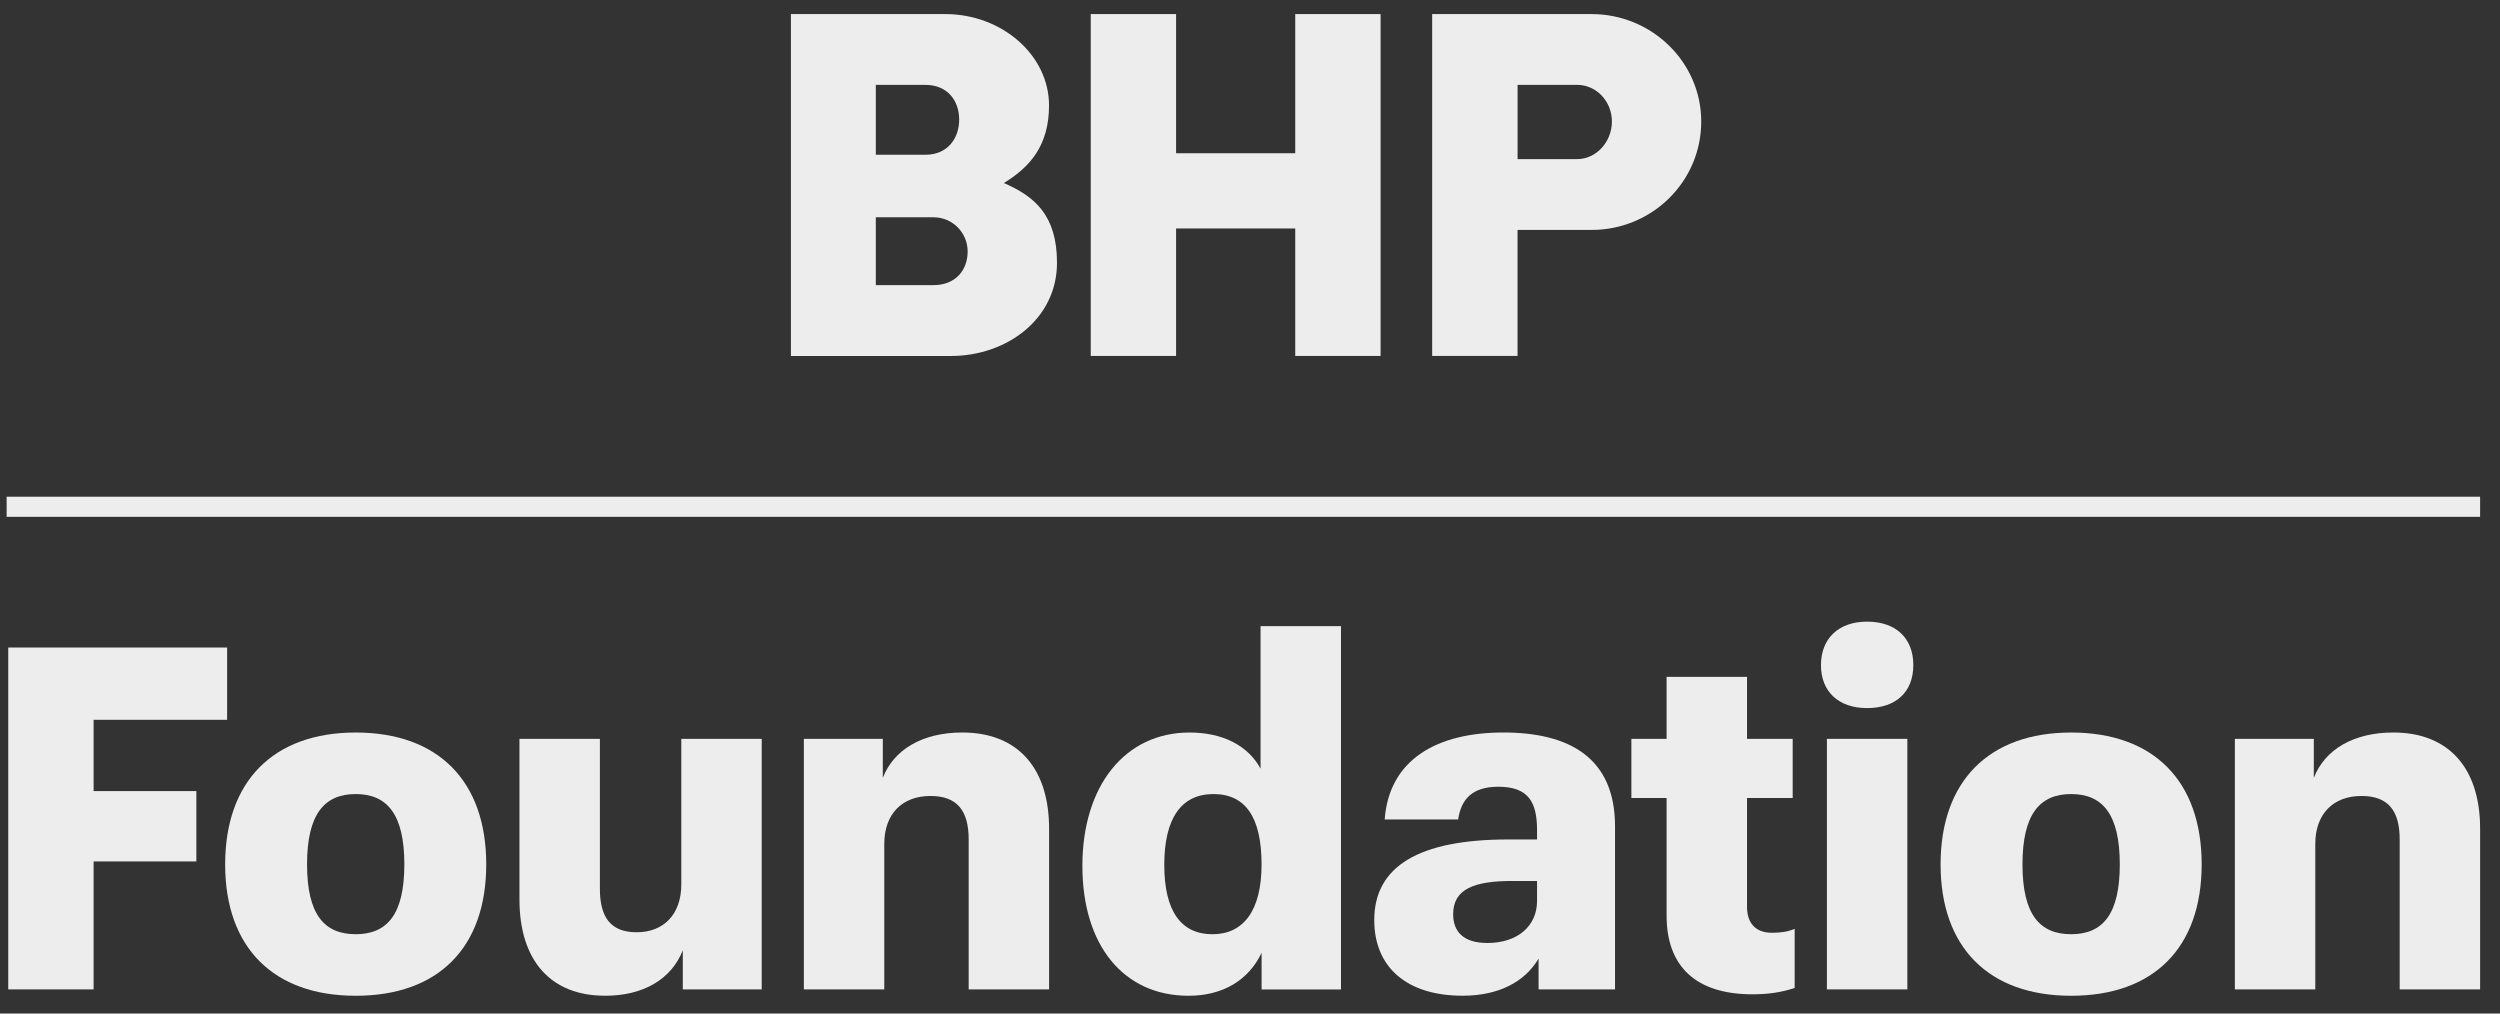
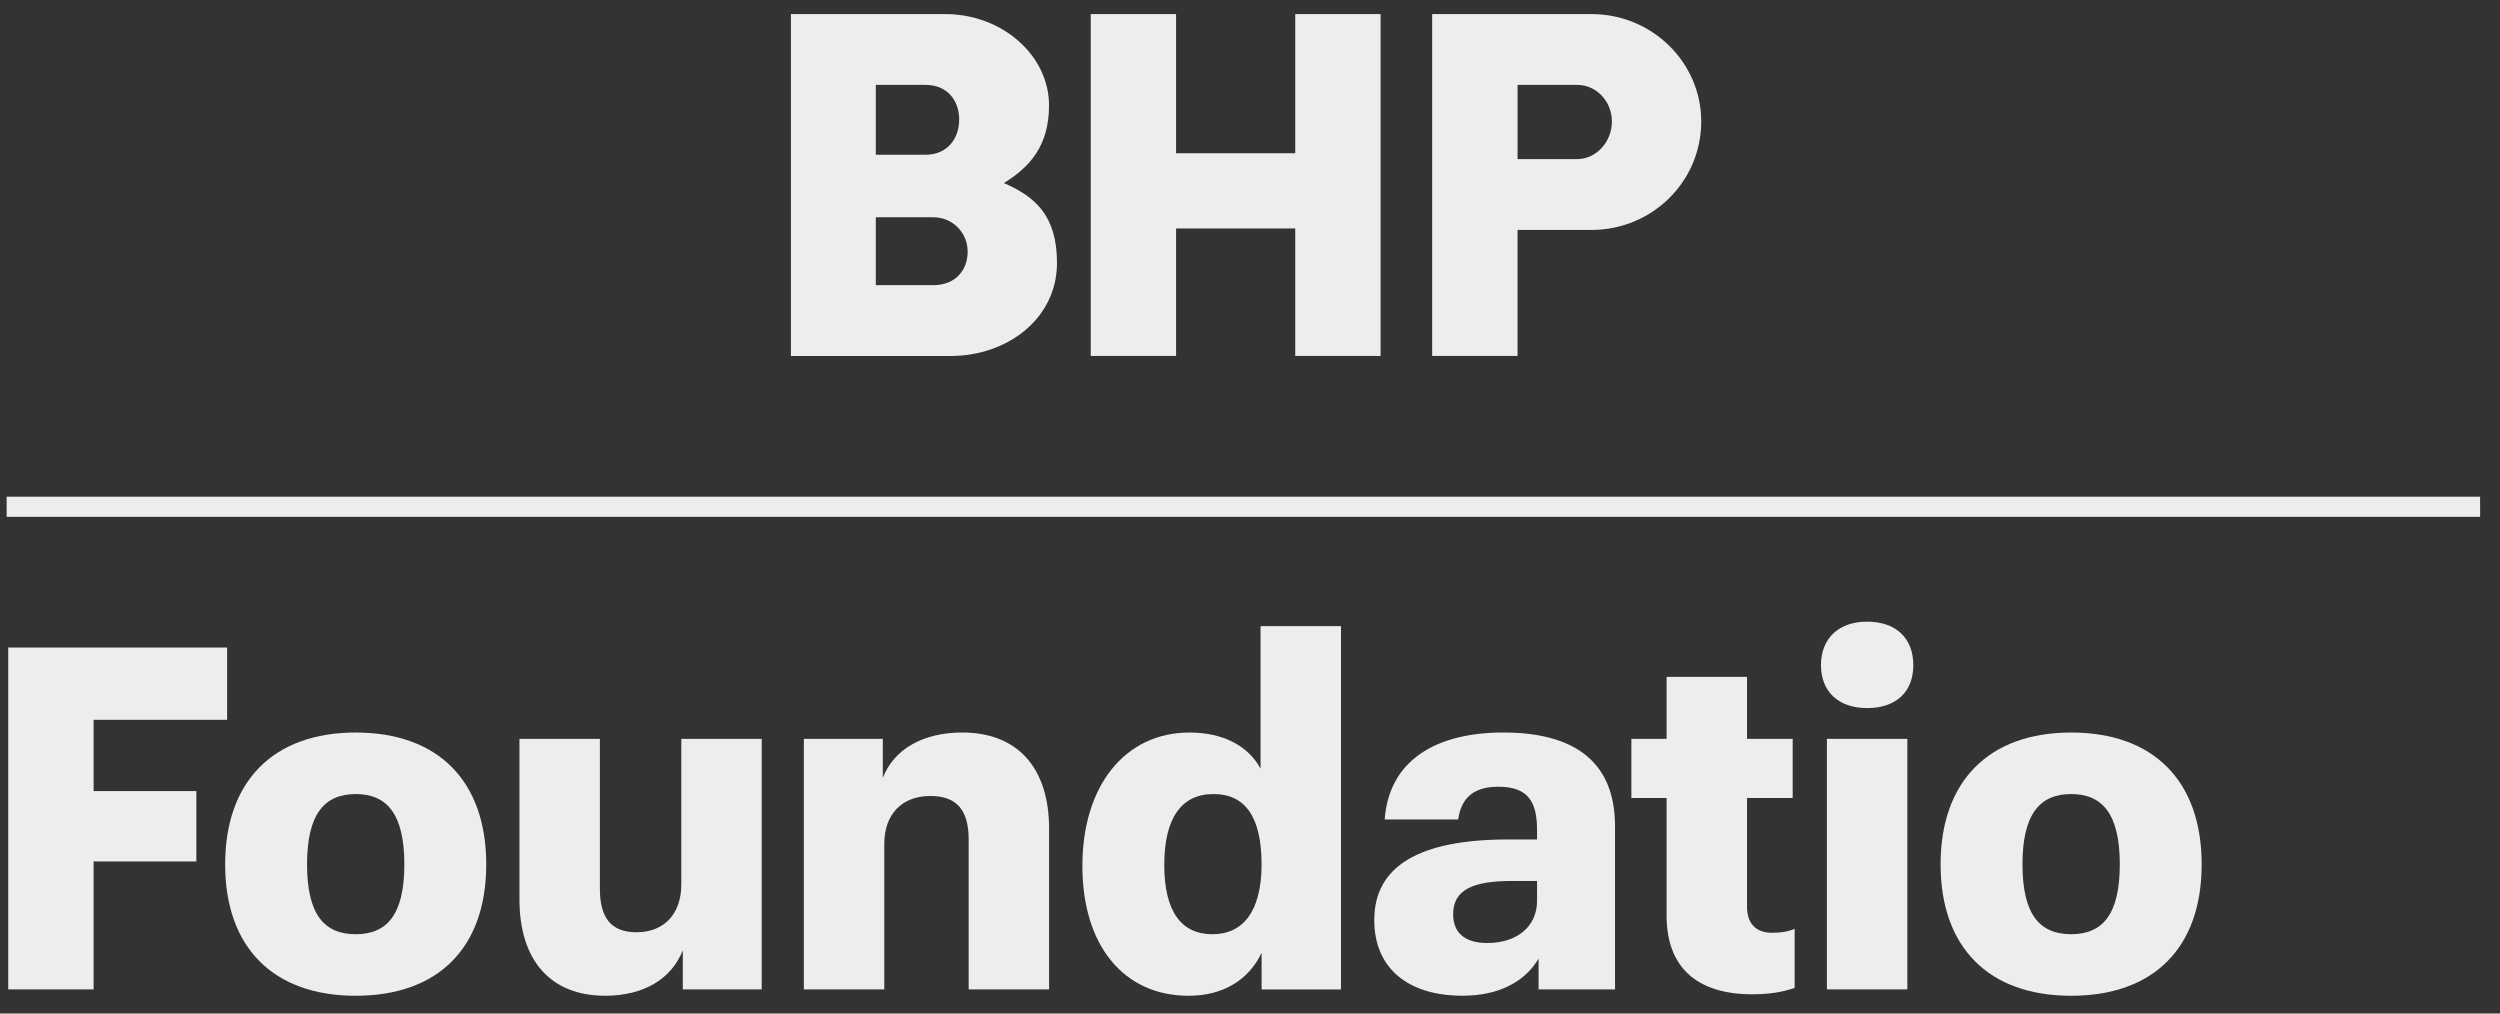
<svg xmlns="http://www.w3.org/2000/svg" width="111" height="45" viewBox="0 0 111 45" fill="none">
  <rect x="0" y="0" width="111" height="45" fill="#333333" stroke="none" />
  <g clip-path="url(#clip0_1865_158)">
    <path d="M0.366 28.75H10.084V31.959H4.156V35.124H8.718V38.248H4.156V43.929H0.366V28.75Z" fill="#EDEDED" />
    <path d="M42.724 32.523C45.192 32.523 46.58 34.106 46.58 36.794V43.928H43.009V37.271C43.009 35.971 42.48 35.341 41.312 35.341C40.056 35.341 39.262 36.142 39.262 37.466V43.928H35.691V32.805H39.196V34.54C39.68 33.282 40.959 32.523 42.721 32.523" fill="#EDEDED" />
-     <path d="M106.261 32.523C108.708 32.523 110.117 34.085 110.117 36.794V43.928H106.546V37.271C106.546 35.971 106.017 35.341 104.849 35.341C103.593 35.341 102.799 36.142 102.799 37.466V43.928H99.228V32.805H102.733V34.54C103.217 33.282 104.496 32.523 106.258 32.523" fill="#EDEDED" />
    <path d="M26.855 44.21C24.475 44.21 23.064 42.67 23.064 39.939V32.805H26.635V39.462C26.635 40.763 27.142 41.392 28.266 41.392C29.477 41.392 30.25 40.589 30.25 39.267V32.805H33.82V43.929H30.316V42.194C29.809 43.474 28.575 44.212 26.855 44.212" fill="#EDEDED" />
    <path d="M79.683 43.864C79.11 44.059 78.515 44.147 77.809 44.147C75.297 44.147 73.997 42.91 73.997 40.656V35.431H72.433V32.807H73.997V30.053H77.568V32.807H79.595V35.431H77.568V40.266C77.568 41.002 77.965 41.415 78.669 41.415C79.066 41.415 79.375 41.37 79.683 41.242V43.866V43.864Z" fill="#EDEDED" />
    <path d="M84.686 32.805H81.115V43.929H84.686V32.805Z" fill="#EDEDED" />
    <path d="M15.793 35.256C14.405 35.256 13.633 36.145 13.633 38.379C13.633 40.612 14.403 41.479 15.793 41.479C17.182 41.479 17.953 40.612 17.953 38.379C17.953 36.145 17.182 35.256 15.793 35.256ZM15.793 44.212C12.134 44.212 9.997 42.066 9.997 38.379C9.997 34.691 12.134 32.524 15.793 32.524C19.451 32.524 21.589 34.671 21.589 38.379C21.589 42.087 19.451 44.212 15.793 44.212Z" fill="#EDEDED" />
    <path d="M91.958 35.256C90.57 35.256 89.798 36.145 89.798 38.379C89.798 40.612 90.569 41.479 91.958 41.479C93.348 41.479 94.119 40.612 94.119 38.379C94.119 36.145 93.348 35.256 91.958 35.256ZM91.958 44.212C88.3 44.212 86.162 42.066 86.162 38.379C86.162 34.691 88.3 32.524 91.958 32.524C95.617 32.524 97.754 34.671 97.754 38.379C97.754 42.087 95.617 44.212 91.958 44.212Z" fill="#EDEDED" />
    <path d="M56.013 38.378C56.013 36.297 55.307 35.256 53.876 35.256C52.444 35.256 51.694 36.34 51.694 38.401C51.694 40.461 52.444 41.48 53.832 41.48C55.22 41.48 56.013 40.418 56.013 38.38M55.969 27.799H59.54V43.931H56.015V42.304C55.441 43.518 54.295 44.212 52.774 44.212C49.887 44.212 48.058 41.978 48.058 38.444C48.058 34.909 49.932 32.524 52.818 32.524C54.295 32.524 55.419 33.11 55.969 34.129V27.796V27.799Z" fill="#EDEDED" />
    <path d="M82.901 31.439C81.623 31.439 80.851 30.702 80.851 29.531C80.851 28.359 81.621 27.601 82.901 27.601C84.18 27.601 84.951 28.337 84.951 29.531C84.951 30.724 84.18 31.439 82.901 31.439Z" fill="#EDEDED" />
    <path d="M68.245 40.004V39.115H67.144C65.469 39.115 64.52 39.463 64.52 40.59C64.52 41.371 64.983 41.869 66.041 41.869C67.385 41.869 68.245 41.11 68.245 40.004ZM64.939 44.21C62.471 44.21 61.017 42.953 61.017 40.85C61.017 38.464 63.001 37.272 66.967 37.272H68.245V36.861C68.245 35.624 67.871 34.931 66.526 34.931C65.359 34.931 64.873 35.494 64.742 36.383H61.48C61.679 33.694 63.838 32.523 66.748 32.523C69.658 32.523 71.707 33.629 71.707 36.687V43.929H68.313V42.563C67.696 43.604 66.528 44.21 64.941 44.21" fill="#EDEDED" />
  </g>
  <path d="M70.025 3.769H67.381V7.065H70.025C70.885 7.065 71.569 6.284 71.569 5.395C71.569 4.506 70.885 3.768 70.025 3.768M75.535 5.395C75.535 8.062 73.353 10.209 70.663 10.209H67.379V15.803H63.588V0.625H70.663C73.352 0.625 75.535 2.771 75.535 5.395Z" fill="#EDEDED" />
  <path d="M57.509 0.625V6.804H52.218V0.625H48.429V15.804H52.218V10.144H57.509V15.804H61.298V0.625H57.509Z" fill="#EDEDED" />
  <path d="M41.09 3.769H38.886V6.871H41.09C42.081 6.871 42.588 6.133 42.588 5.309C42.588 4.485 42.081 3.769 41.09 3.769ZM41.443 9.646H38.886V12.66H41.443C42.434 12.66 42.964 11.987 42.964 11.165C42.964 10.342 42.303 9.647 41.443 9.647M46.931 11.665C46.931 14.18 44.683 15.806 42.215 15.806H35.117V0.625H41.971C44.483 0.625 46.577 2.447 46.577 4.679C46.577 6.457 45.739 7.411 44.572 8.127C45.916 8.712 46.93 9.536 46.93 11.662" fill="#EDEDED" />
  <path d="M0.295 22.054L0.295 22.947L110.117 22.947L110.117 22.054L0.295 22.054Z" fill="#EDEDED" />
  <defs>
    <clipPath id="clip0_1865_158">
      <rect width="109.823" height="16.965" fill="white" transform="translate(0.295 27.411)" />
    </clipPath>
  </defs>
</svg>